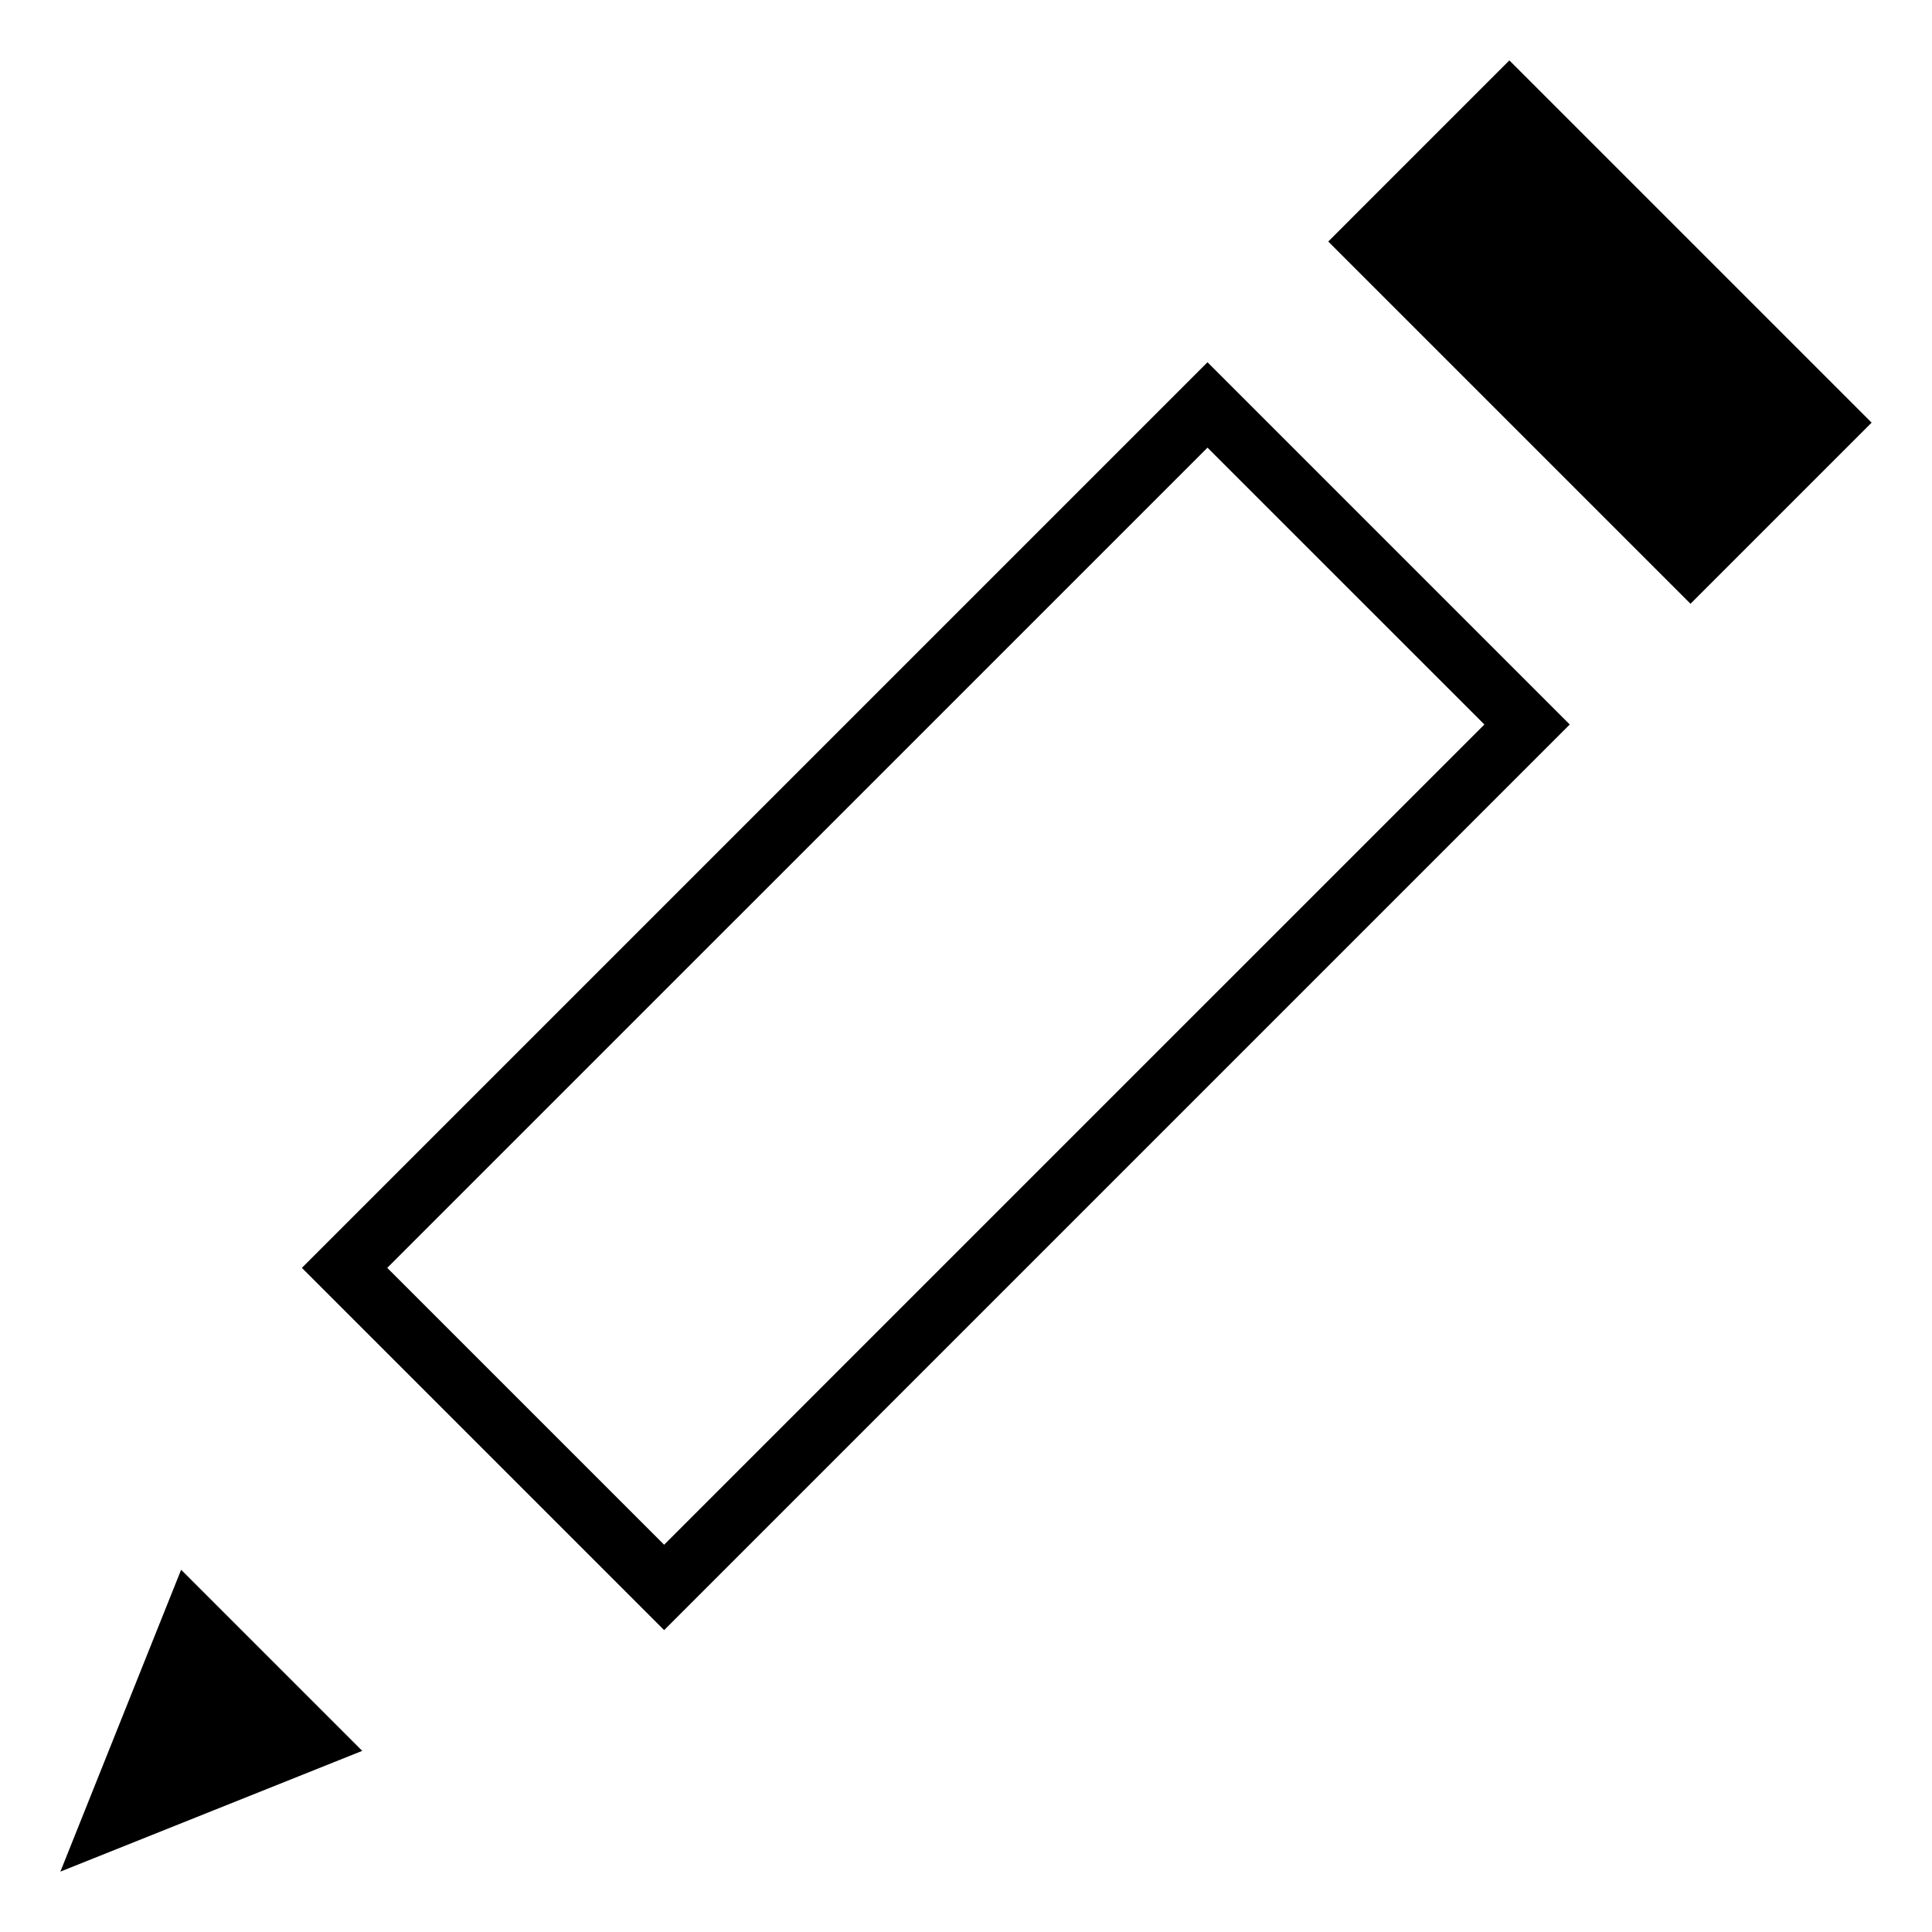
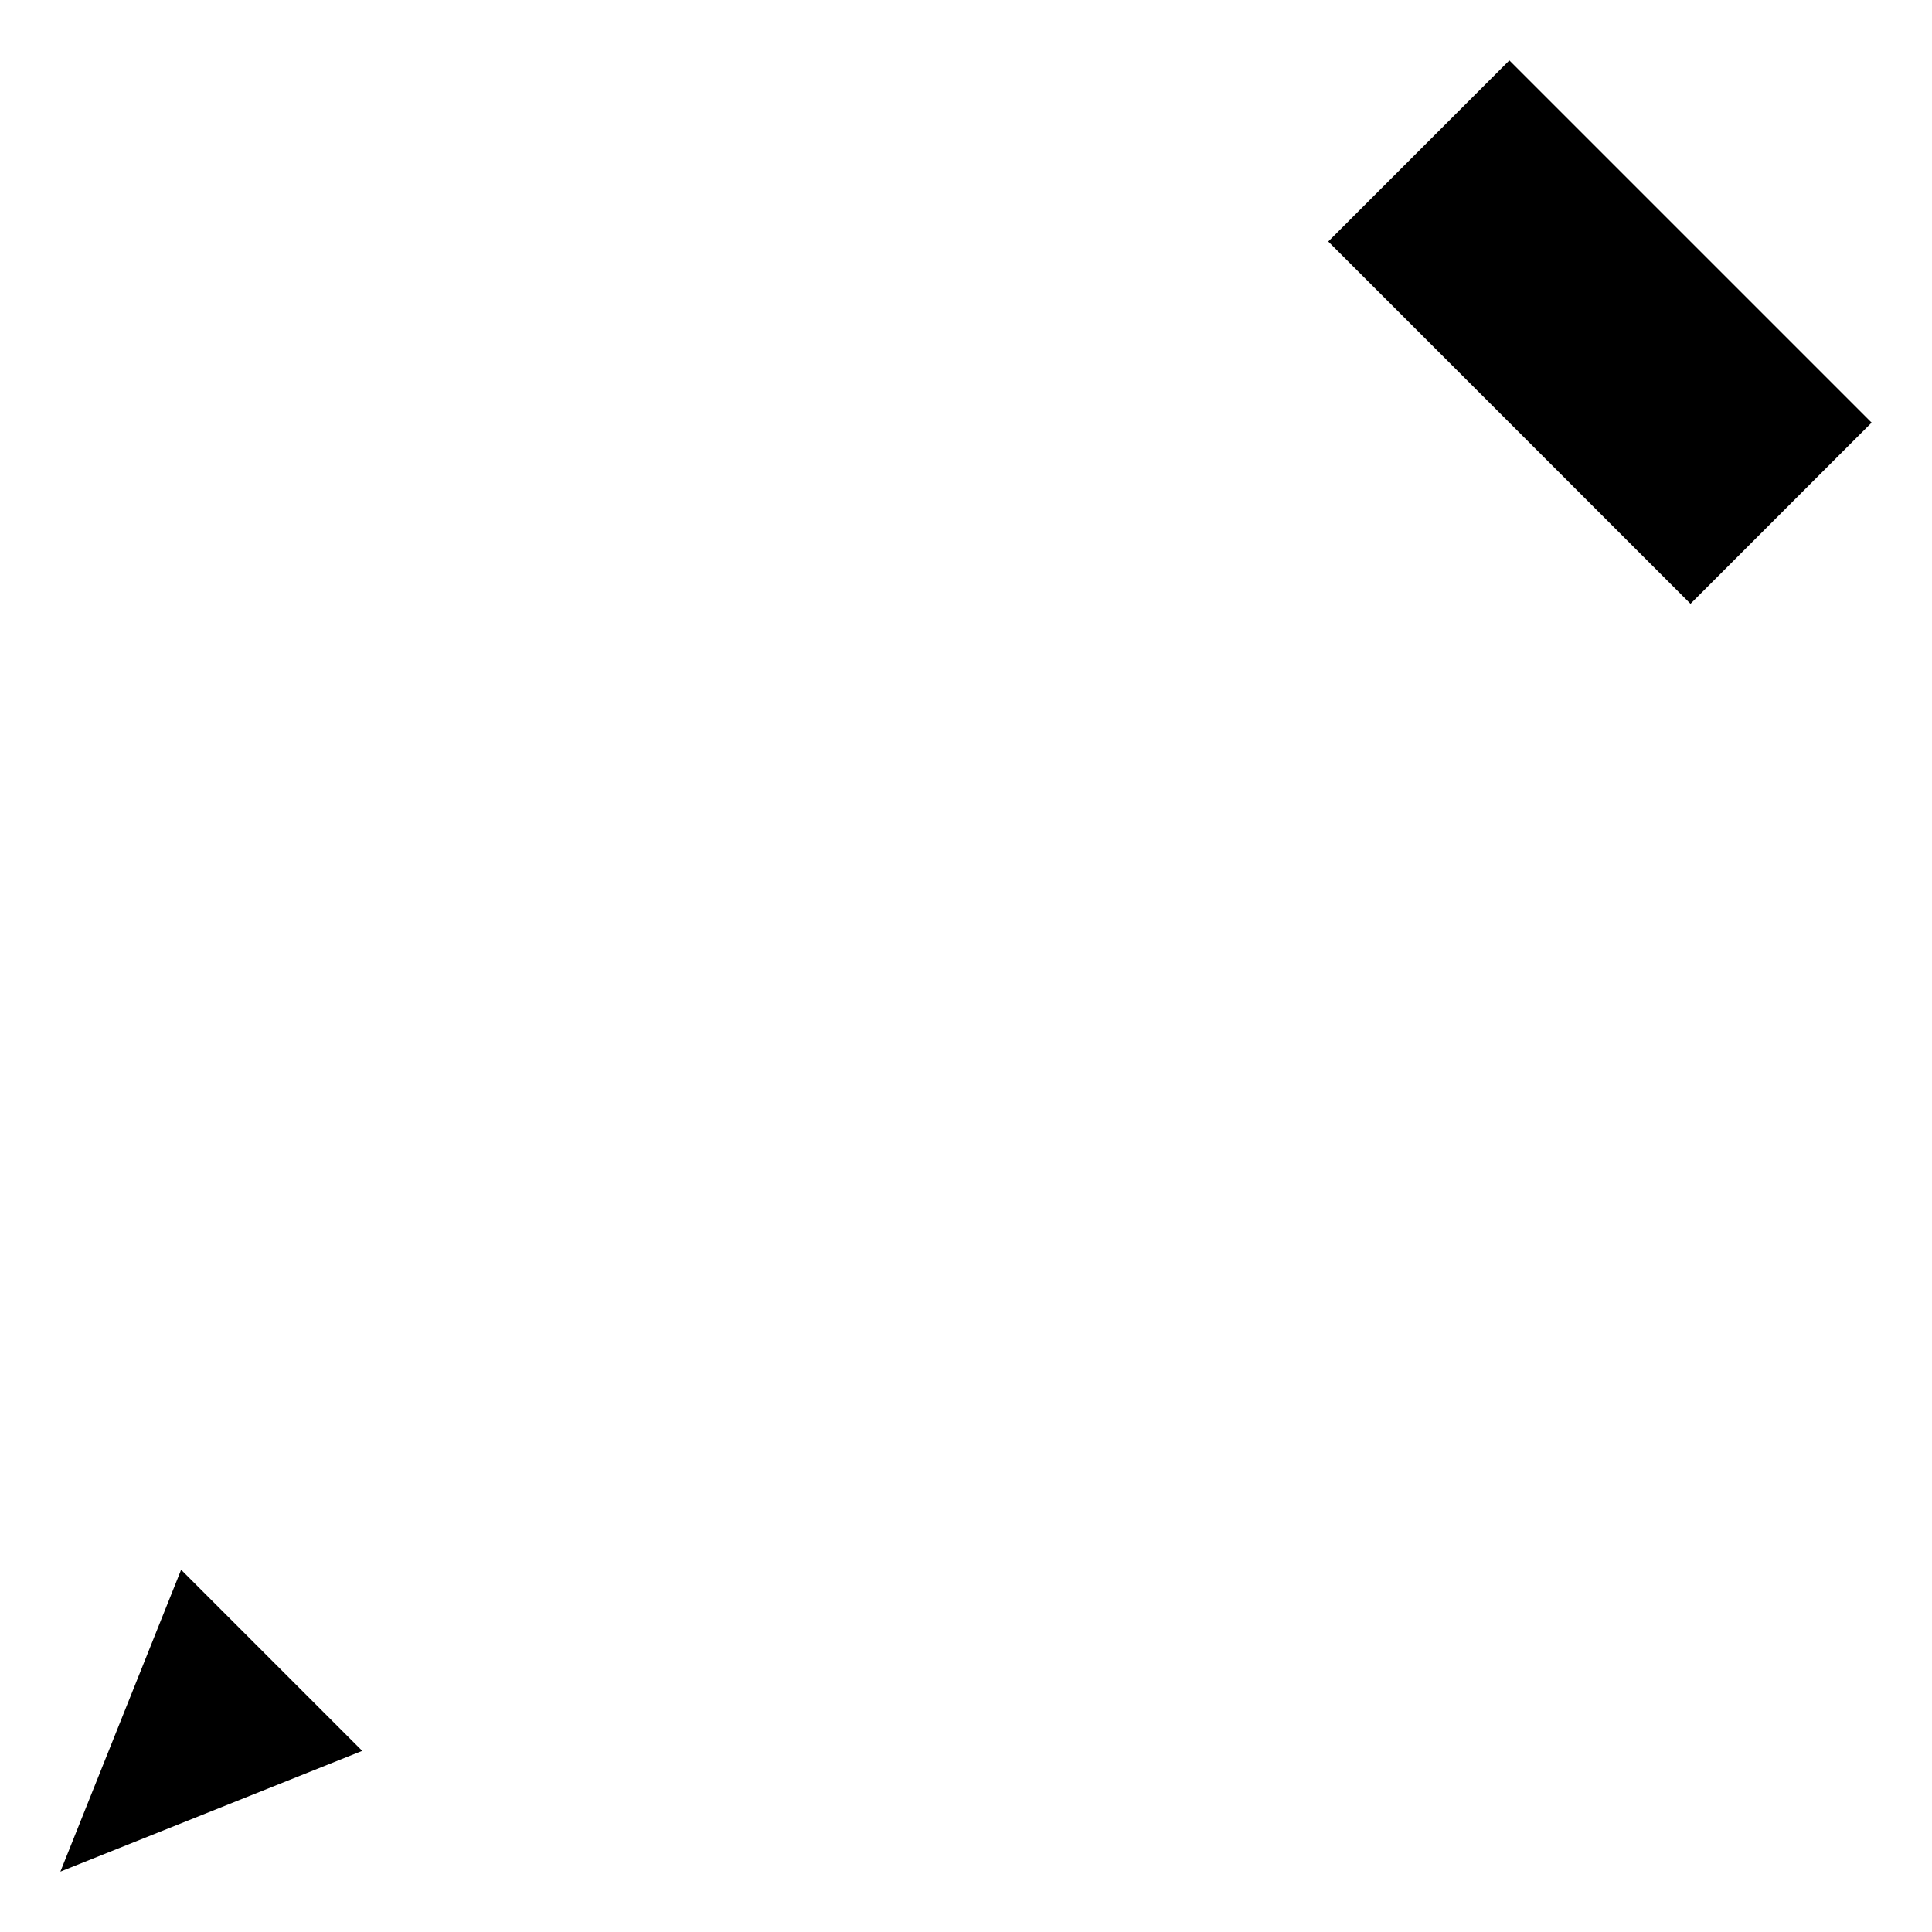
<svg xmlns="http://www.w3.org/2000/svg" viewBox="0 0 64 64" style="enable-background:new 0 0 64 64">
  <path transform="rotate(-45.001 53 11)" d="M48.757 2.515H57.242V19.486H48.757z" />
-   <path d="M10,42l12,12l30-30L40,12L10,42z M22,51.171L12.828,42L40,14.829L49.172,24L22,51.171z" />
-   <path d="M2 62L12 58 6 52z" />
+   <path d="M2 62L12 58 6 52" />
</svg>